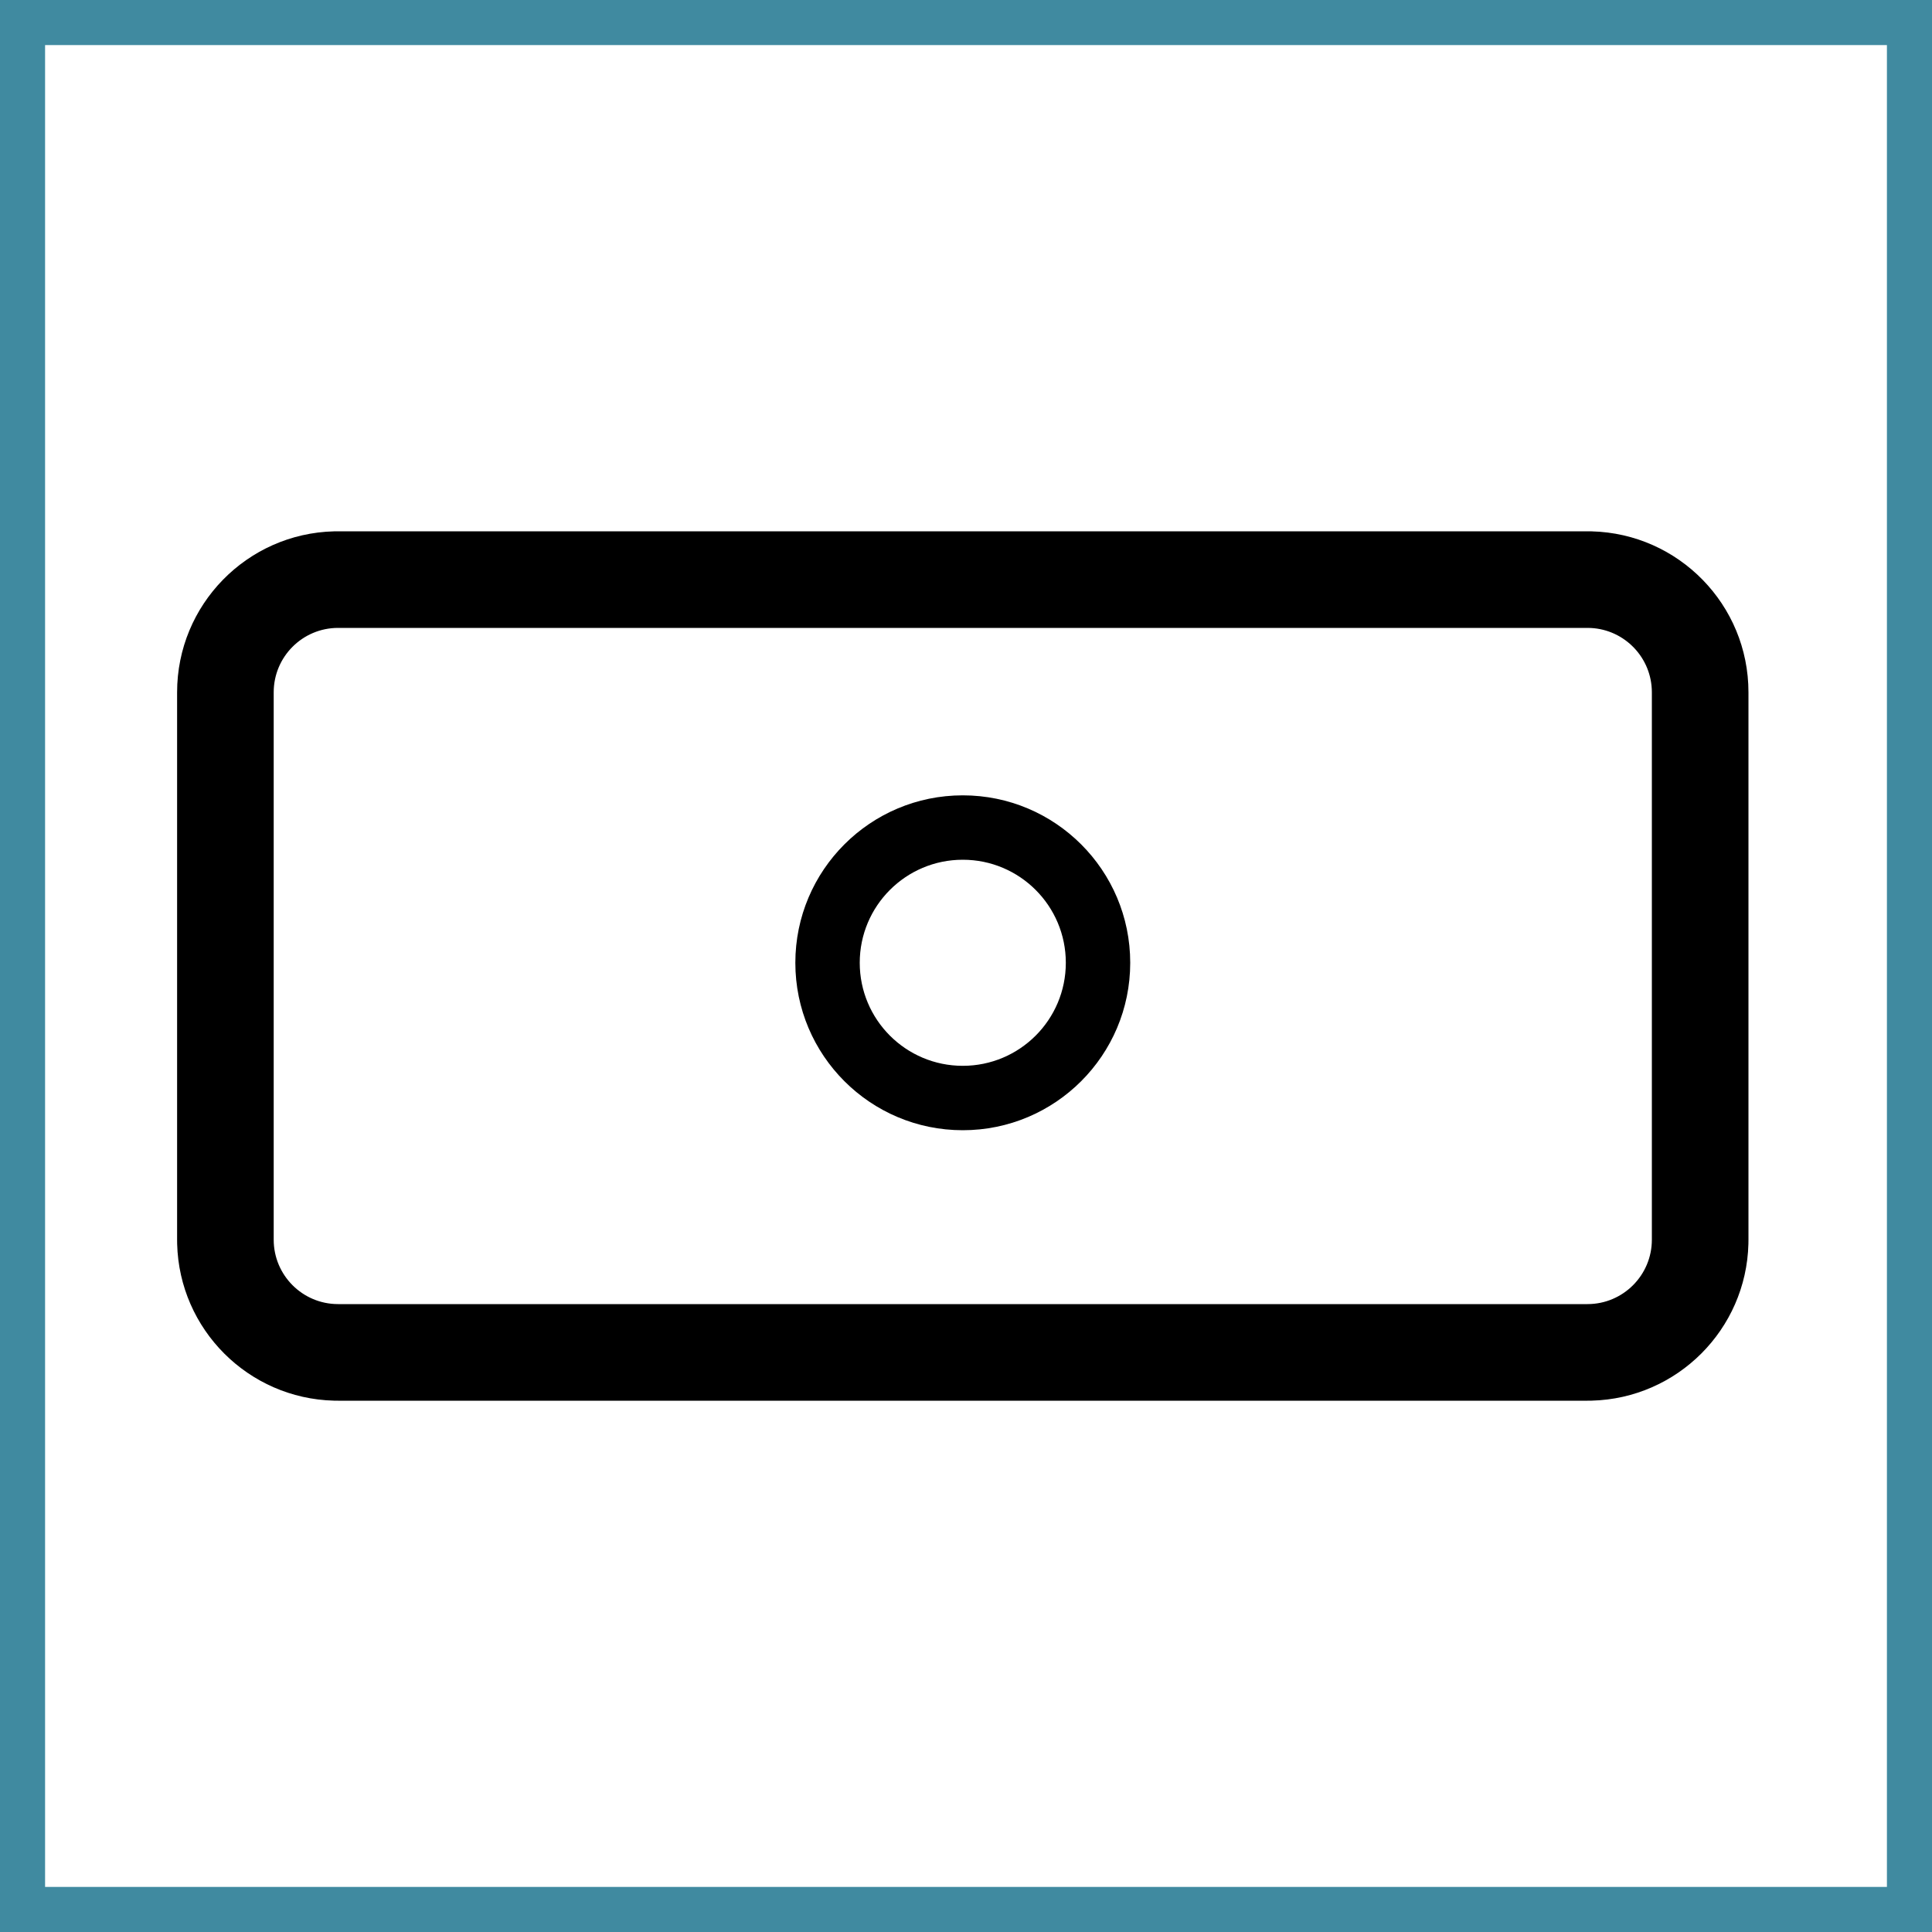
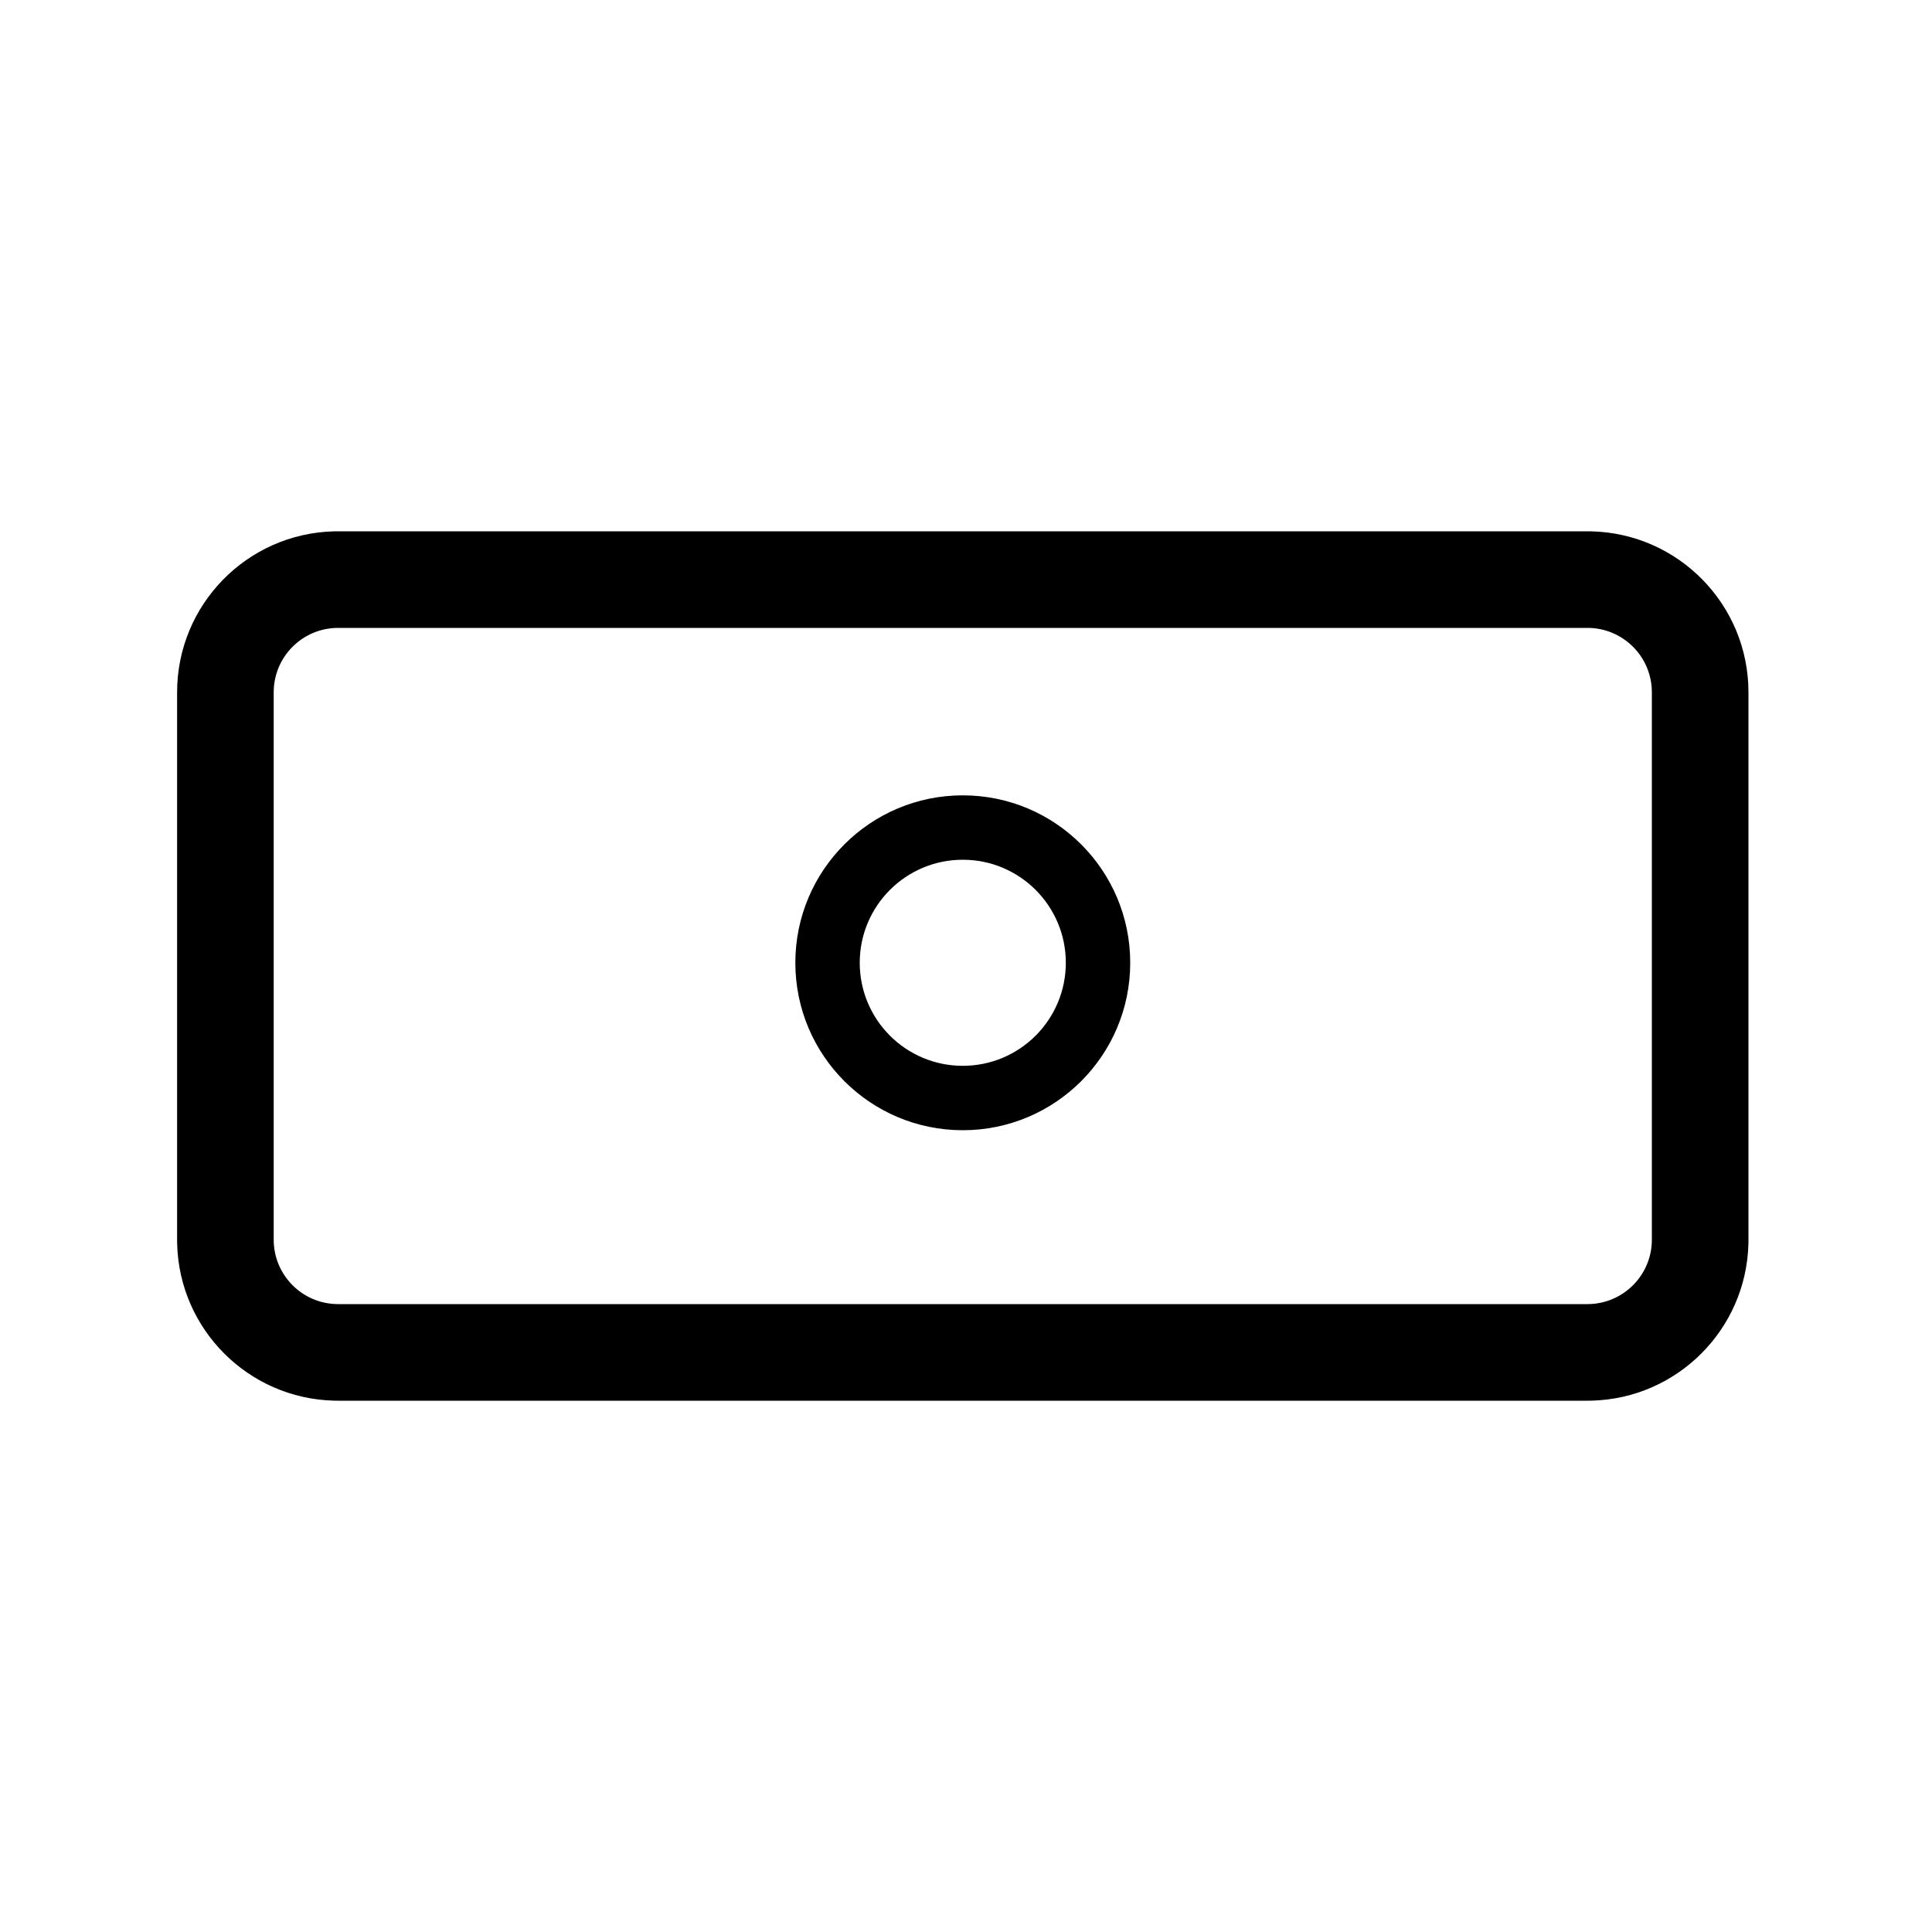
<svg xmlns="http://www.w3.org/2000/svg" width="120" height="120" viewBox="0 0 120 120" fill="none">
  <rect x="0" y="0" width="120" height="120" fill="#333333" stroke="none" />
  <g clip-path="url(#clip0_10_129)">
    <rect width="120" height="120" fill="white" />
-     <path d="M118.6 1.4V118.6H1.4V1.4H118.6Z" stroke="#408AA0" stroke-width="2.8" />
    <path fill-rule="evenodd" clip-rule="evenodd" d="M59.8 49.4C65.544 49.4 70.2 54.056 70.2 59.8C70.2 65.544 65.544 70.2 59.8 70.2C54.056 70.2 49.4 65.544 49.4 59.8C49.4 54.056 54.056 49.4 59.8 49.4ZM59.8 53.4C56.265 53.4 53.4 56.265 53.4 59.8C53.4 63.335 56.265 66.2 59.8 66.2C63.335 66.2 66.2 63.335 66.2 59.8C66.2 56.265 63.335 53.4 59.8 53.4Z" fill="black" />
    <path fill-rule="evenodd" clip-rule="evenodd" d="M98.858 33.003C104.262 33.14 108.6 37.563 108.6 43V77L108.597 77.258C108.462 82.576 104.176 86.862 98.858 86.997L98.6 87H21L20.742 86.997C15.424 86.862 11.138 82.576 11.003 77.258L11 77V43C11 37.563 15.338 33.14 20.742 33.003L21 33H98.6L98.858 33.003ZM21 39C18.791 39 17 40.791 17 43V77C17 79.209 18.791 81 21 81H98.6C100.809 81 102.6 79.209 102.6 77V43C102.6 40.86 100.919 39.112 98.806 39.005L98.6 39H21Z" fill="black" />
  </g>
  <defs>
    <clipPath id="clip0_10_129">
      <rect width="120" height="120" fill="white" />
    </clipPath>
  </defs>
</svg>